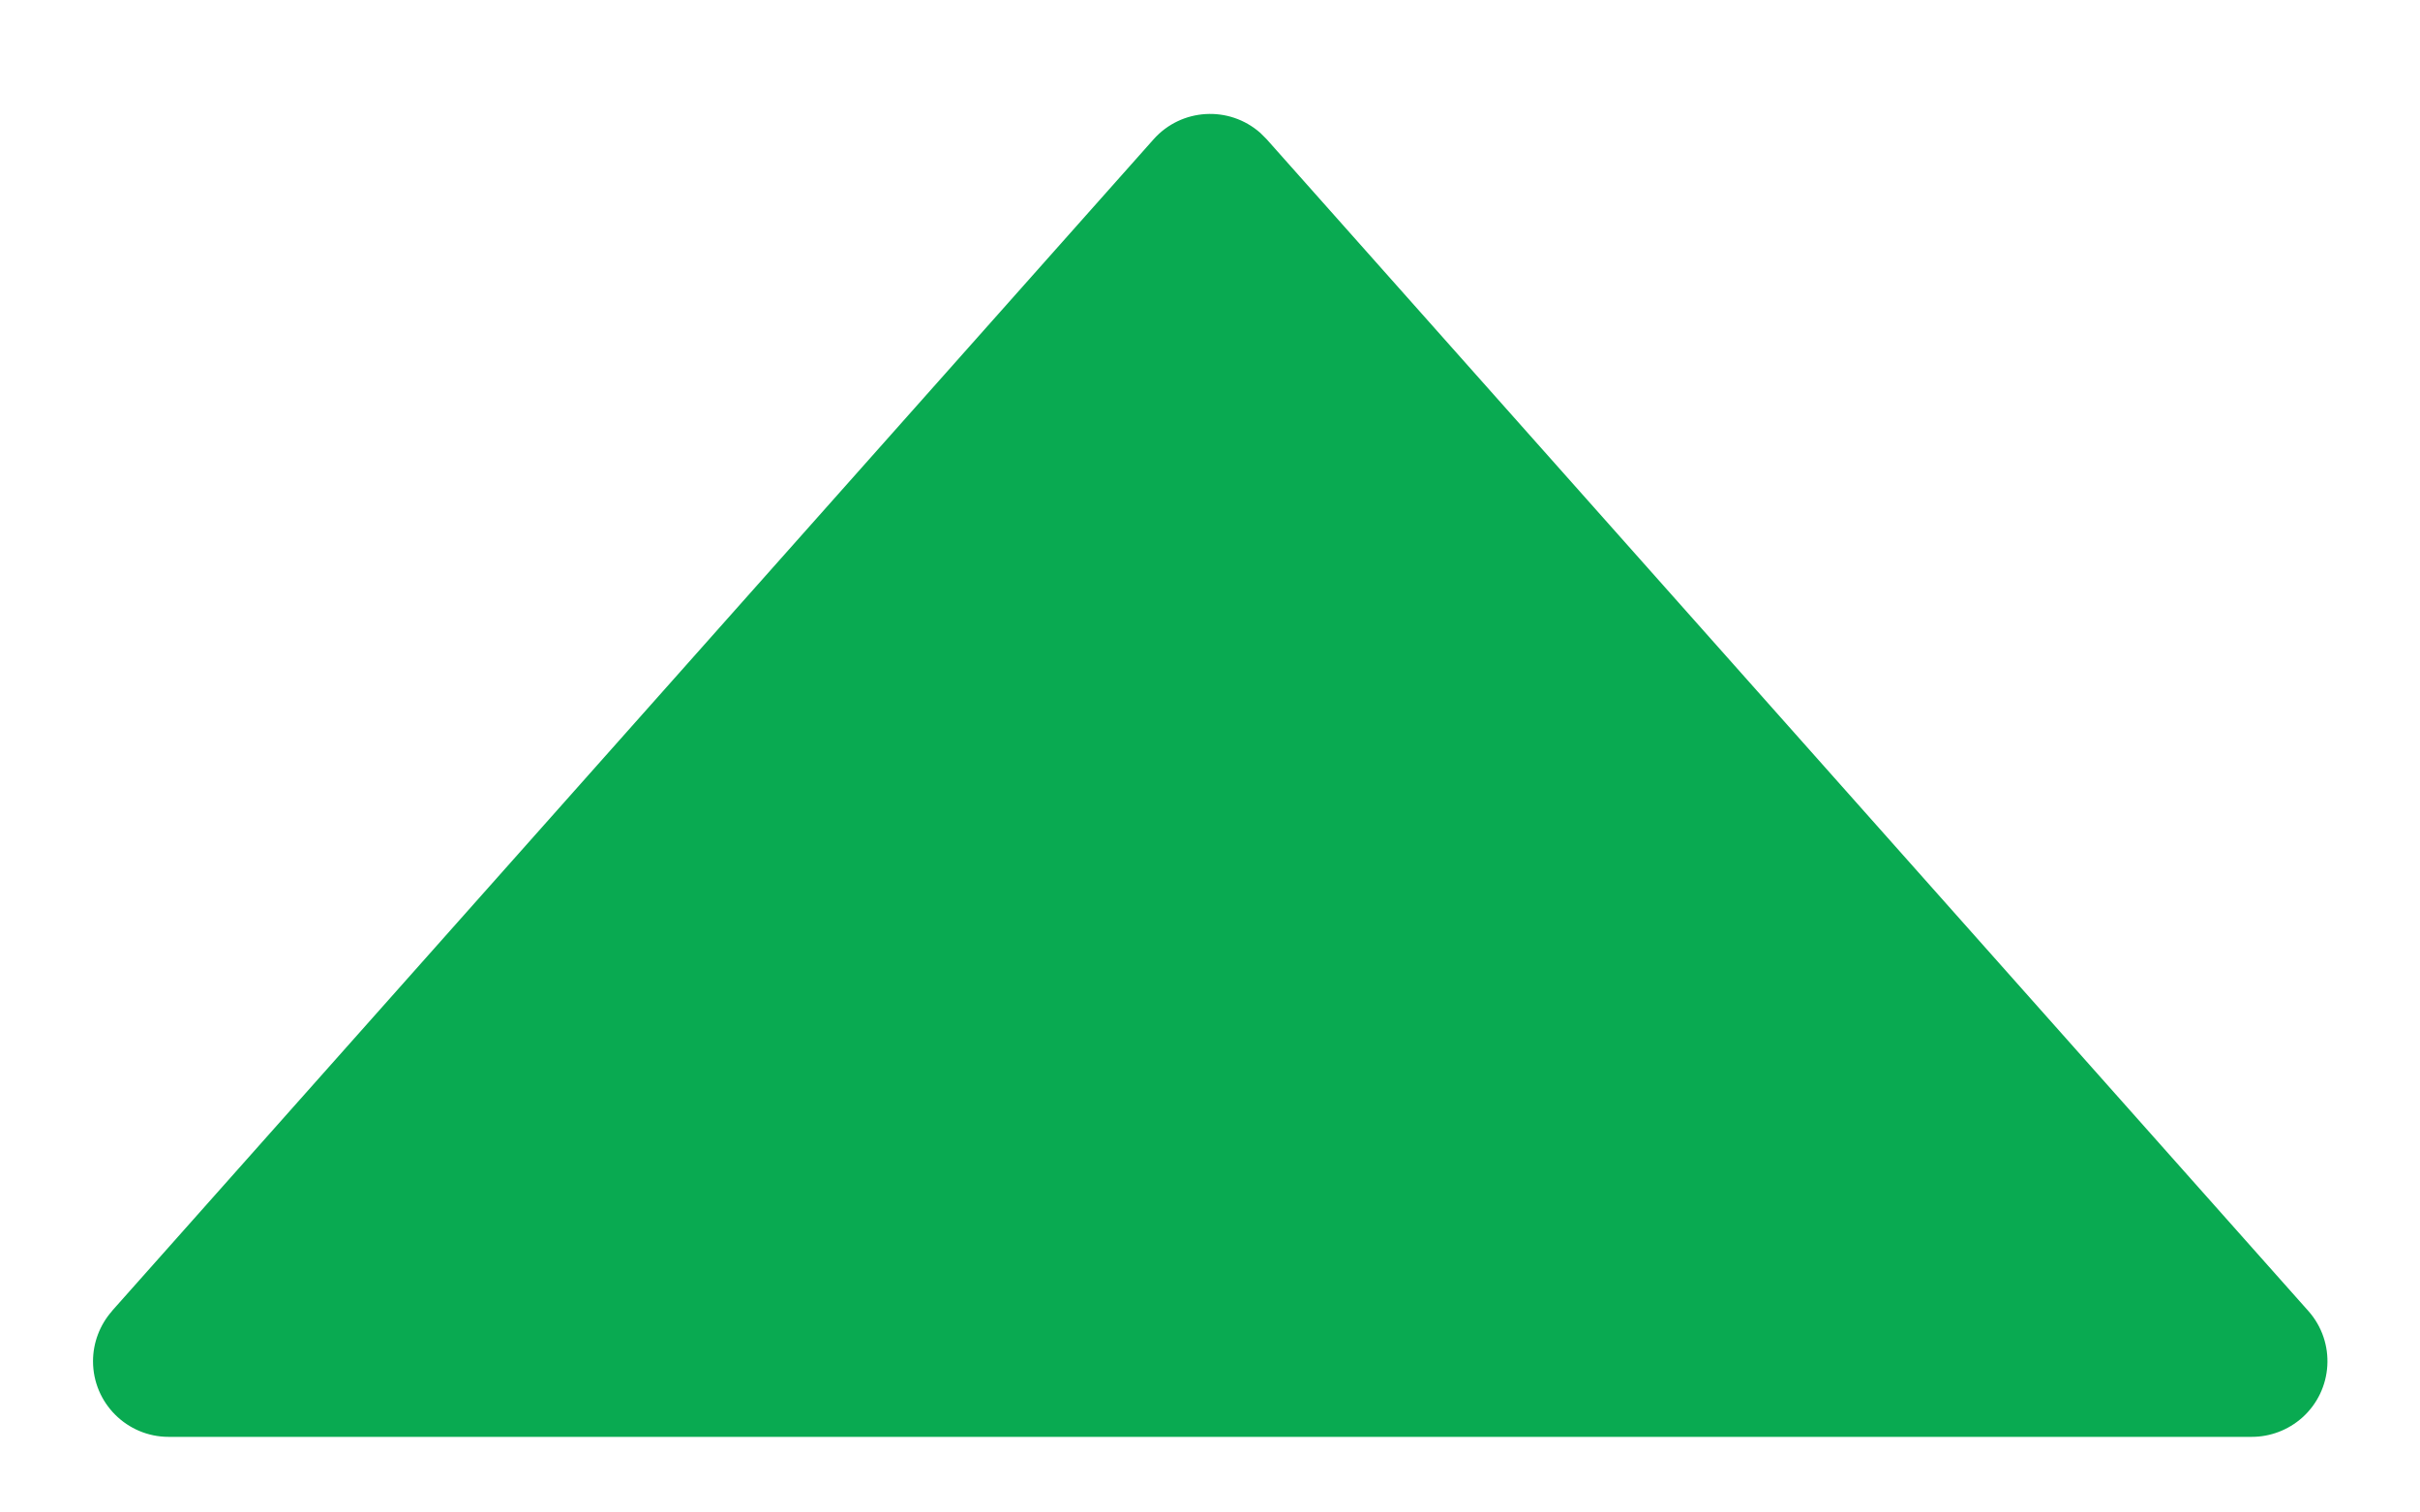
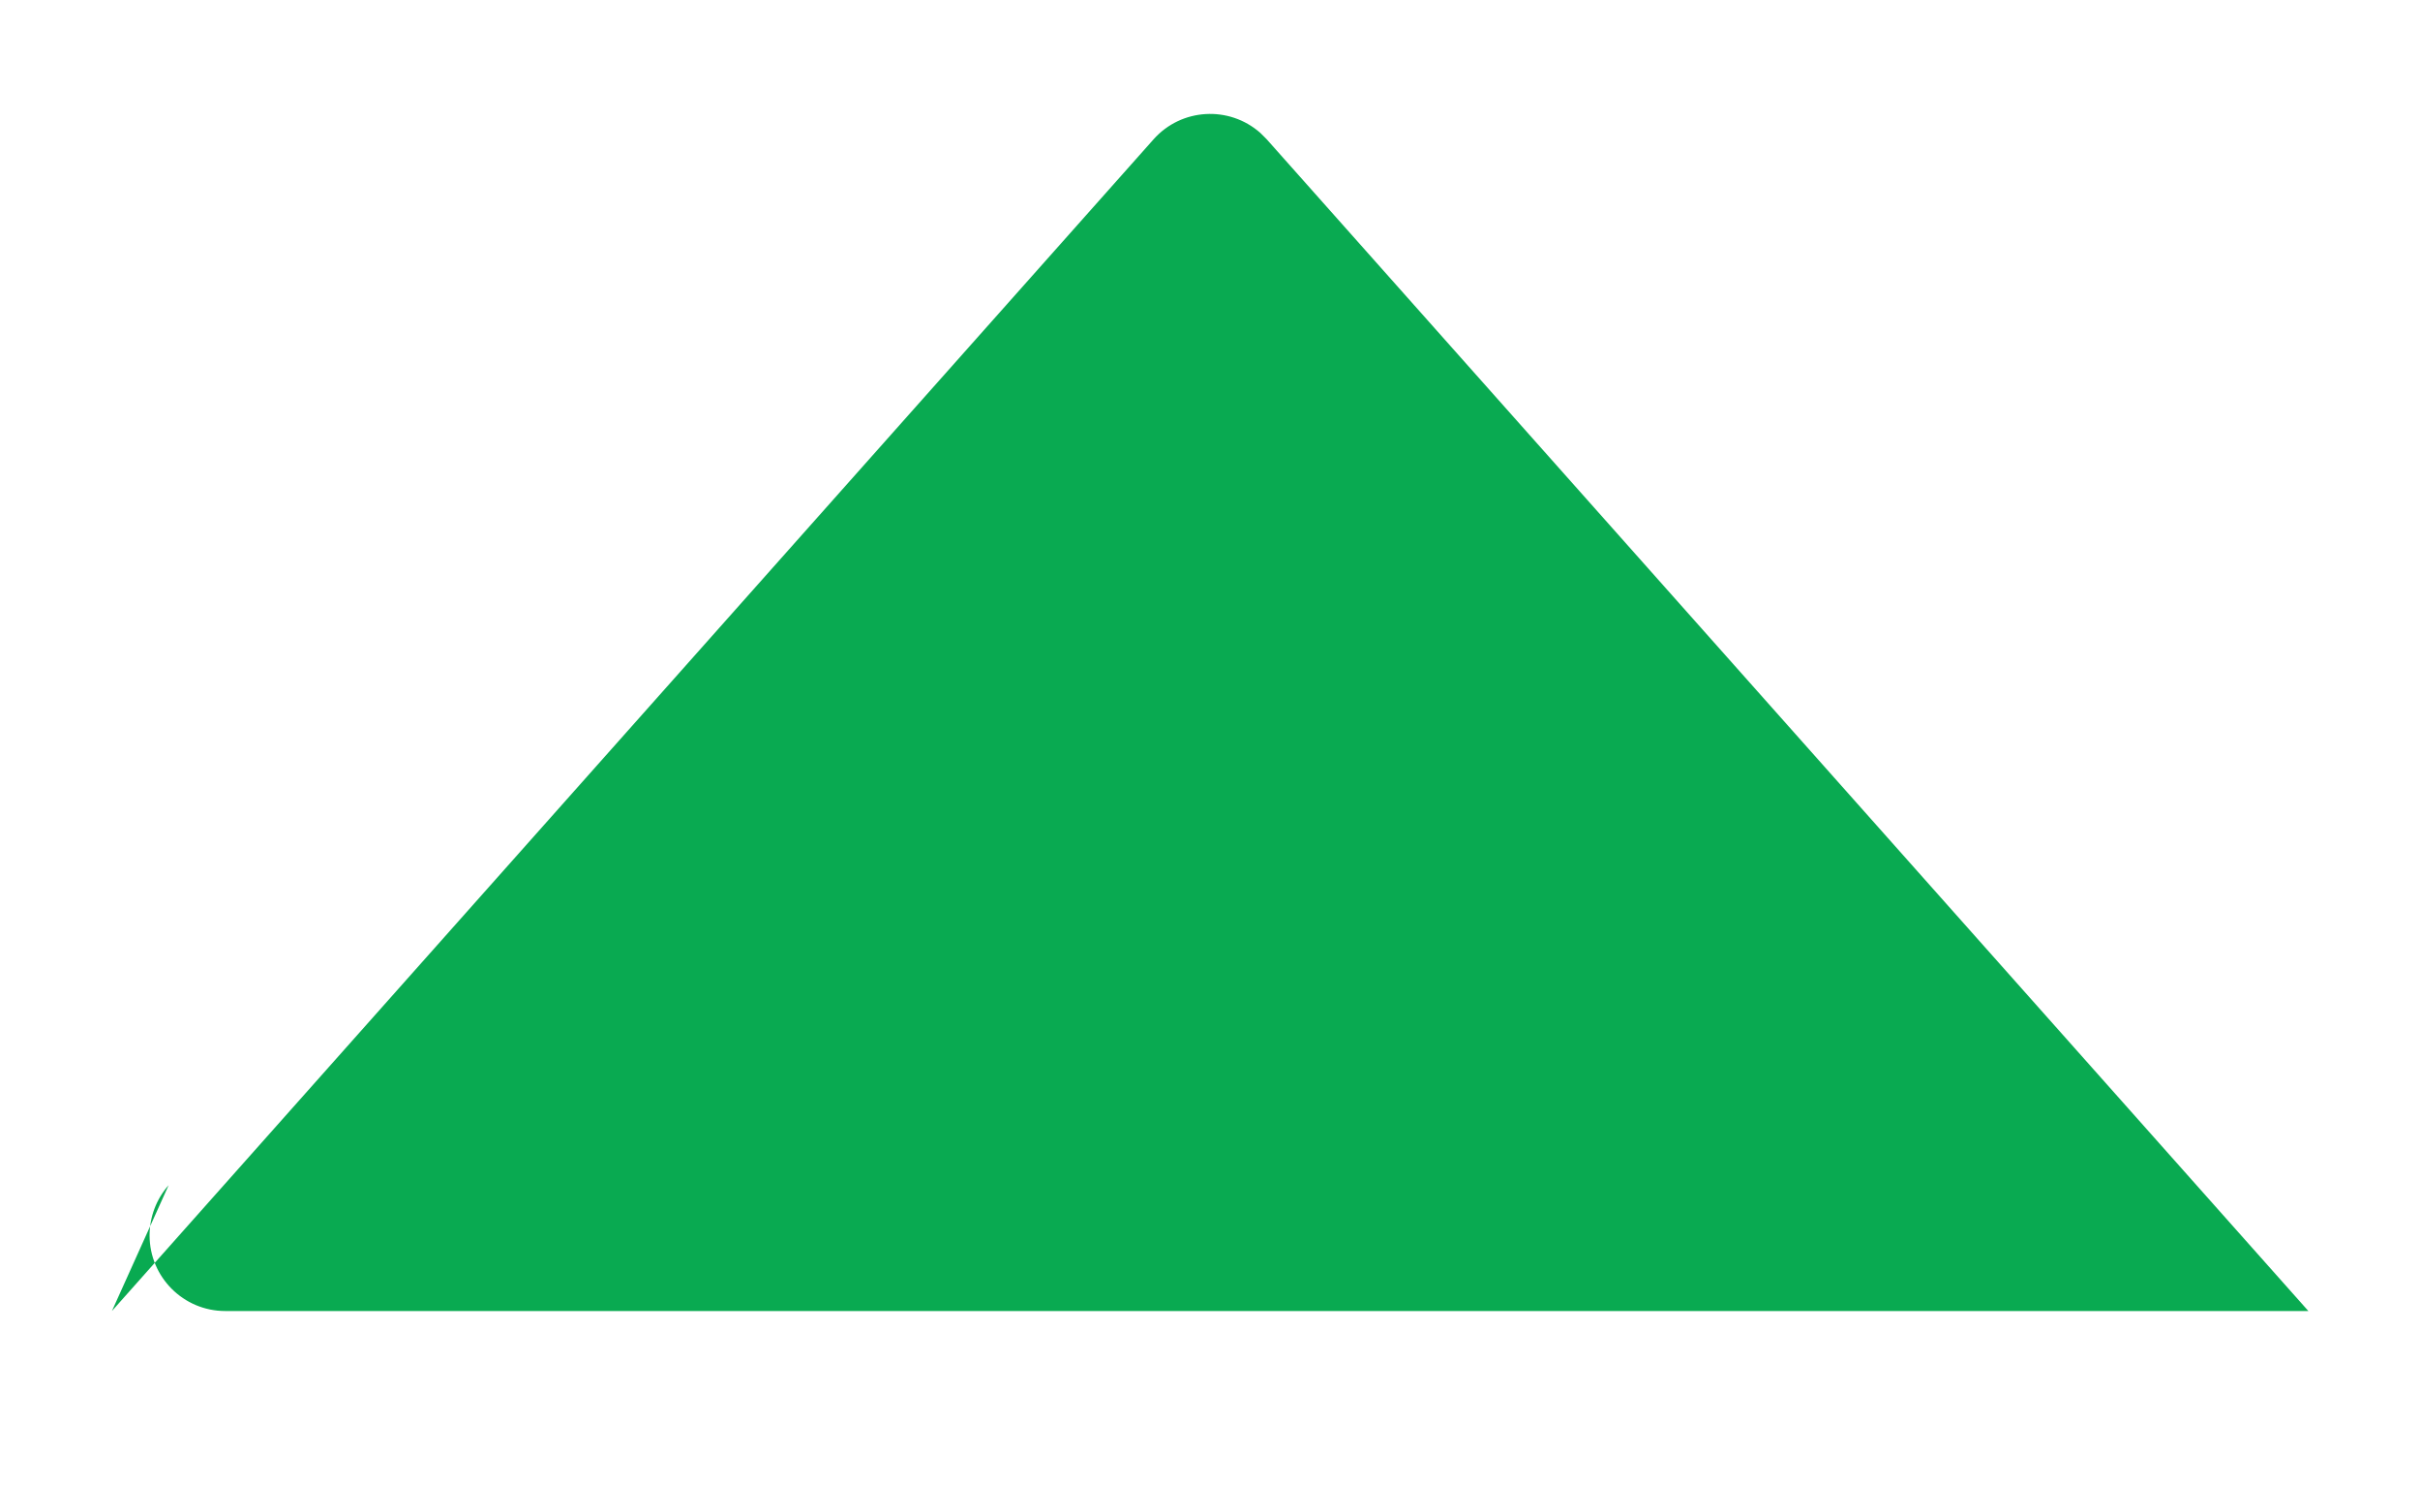
<svg xmlns="http://www.w3.org/2000/svg" height="10" viewBox="0 0 16 10" width="16">
-   <path d="m.74 12.668 6.887-7.747c.183-.206.499-.225.706-.042l.042.042 6.887 7.747c.183.206.165.522-.042.706-.092.081-.21.126-.332.126h-13.773c-.276 0-.5-.224-.5-.5 0-.122.045-.241.126-.332z" fill="#09aa51" fill-rule="evenodd" transform="translate(0 -4)" />
+   <path d="m.74 12.668 6.887-7.747c.183-.206.499-.225.706-.042l.042.042 6.887 7.747h-13.773c-.276 0-.5-.224-.5-.5 0-.122.045-.241.126-.332z" fill="#09aa51" fill-rule="evenodd" transform="translate(0 -4)" />
</svg>